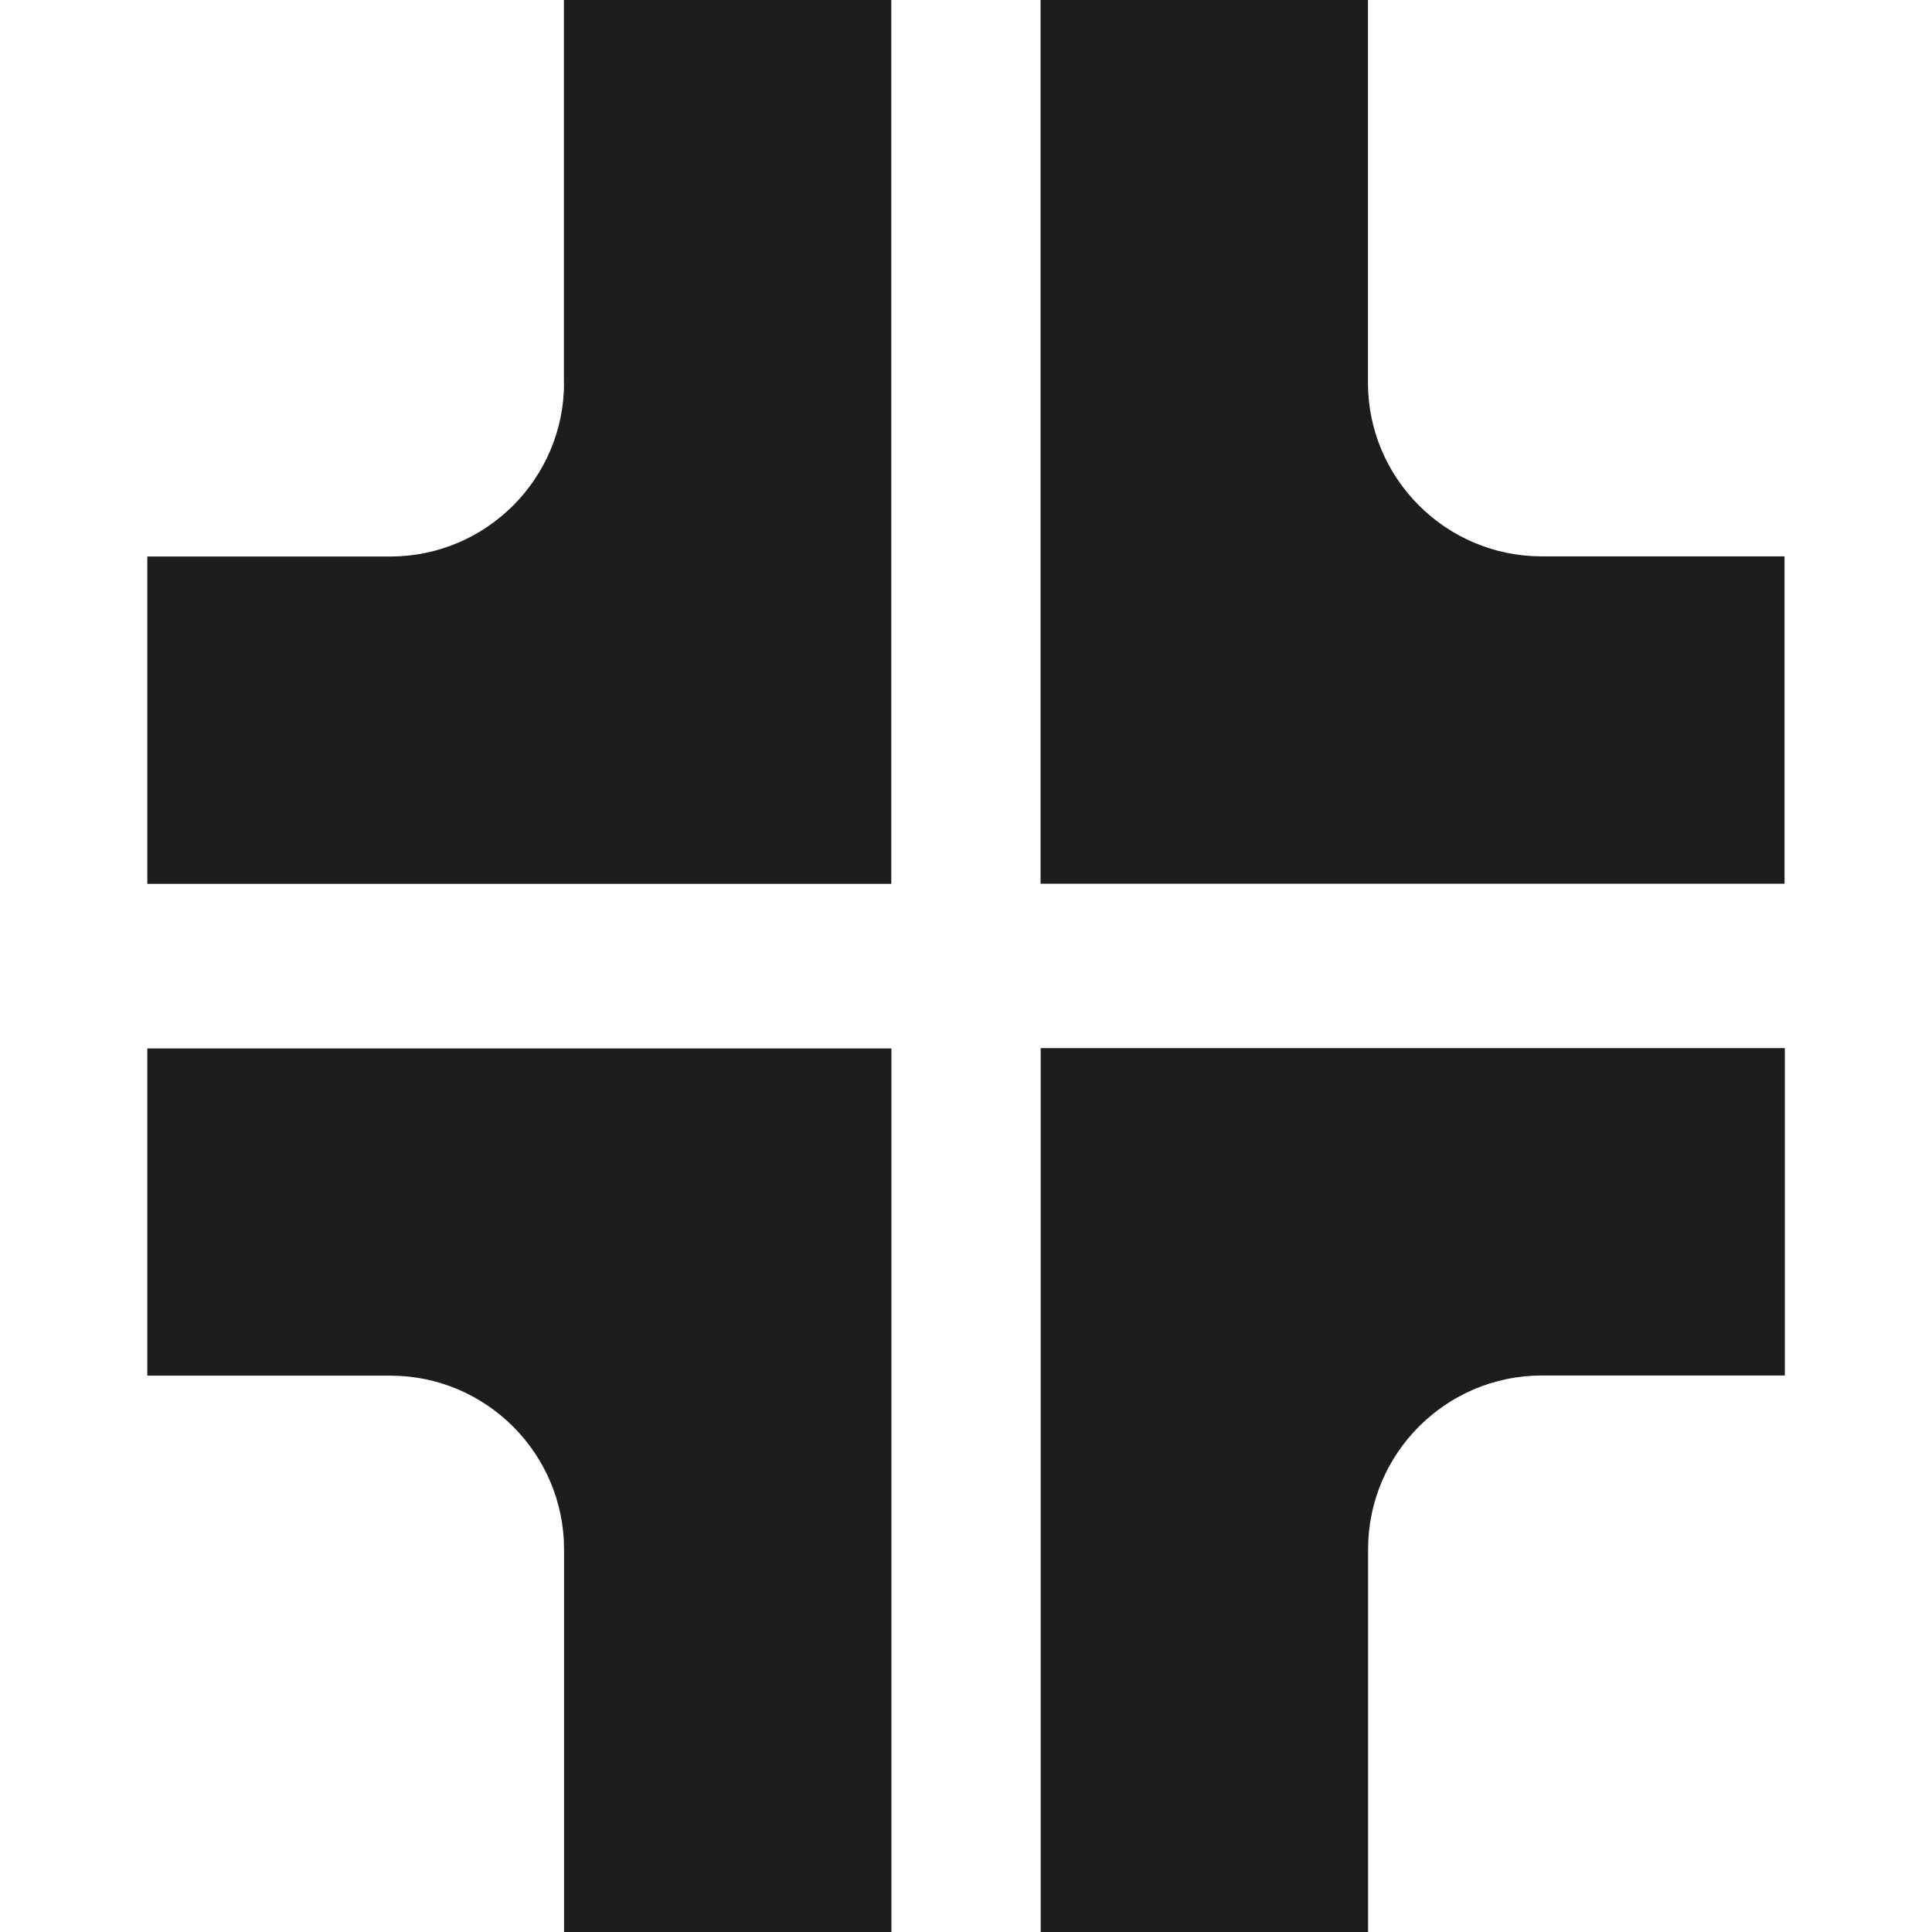
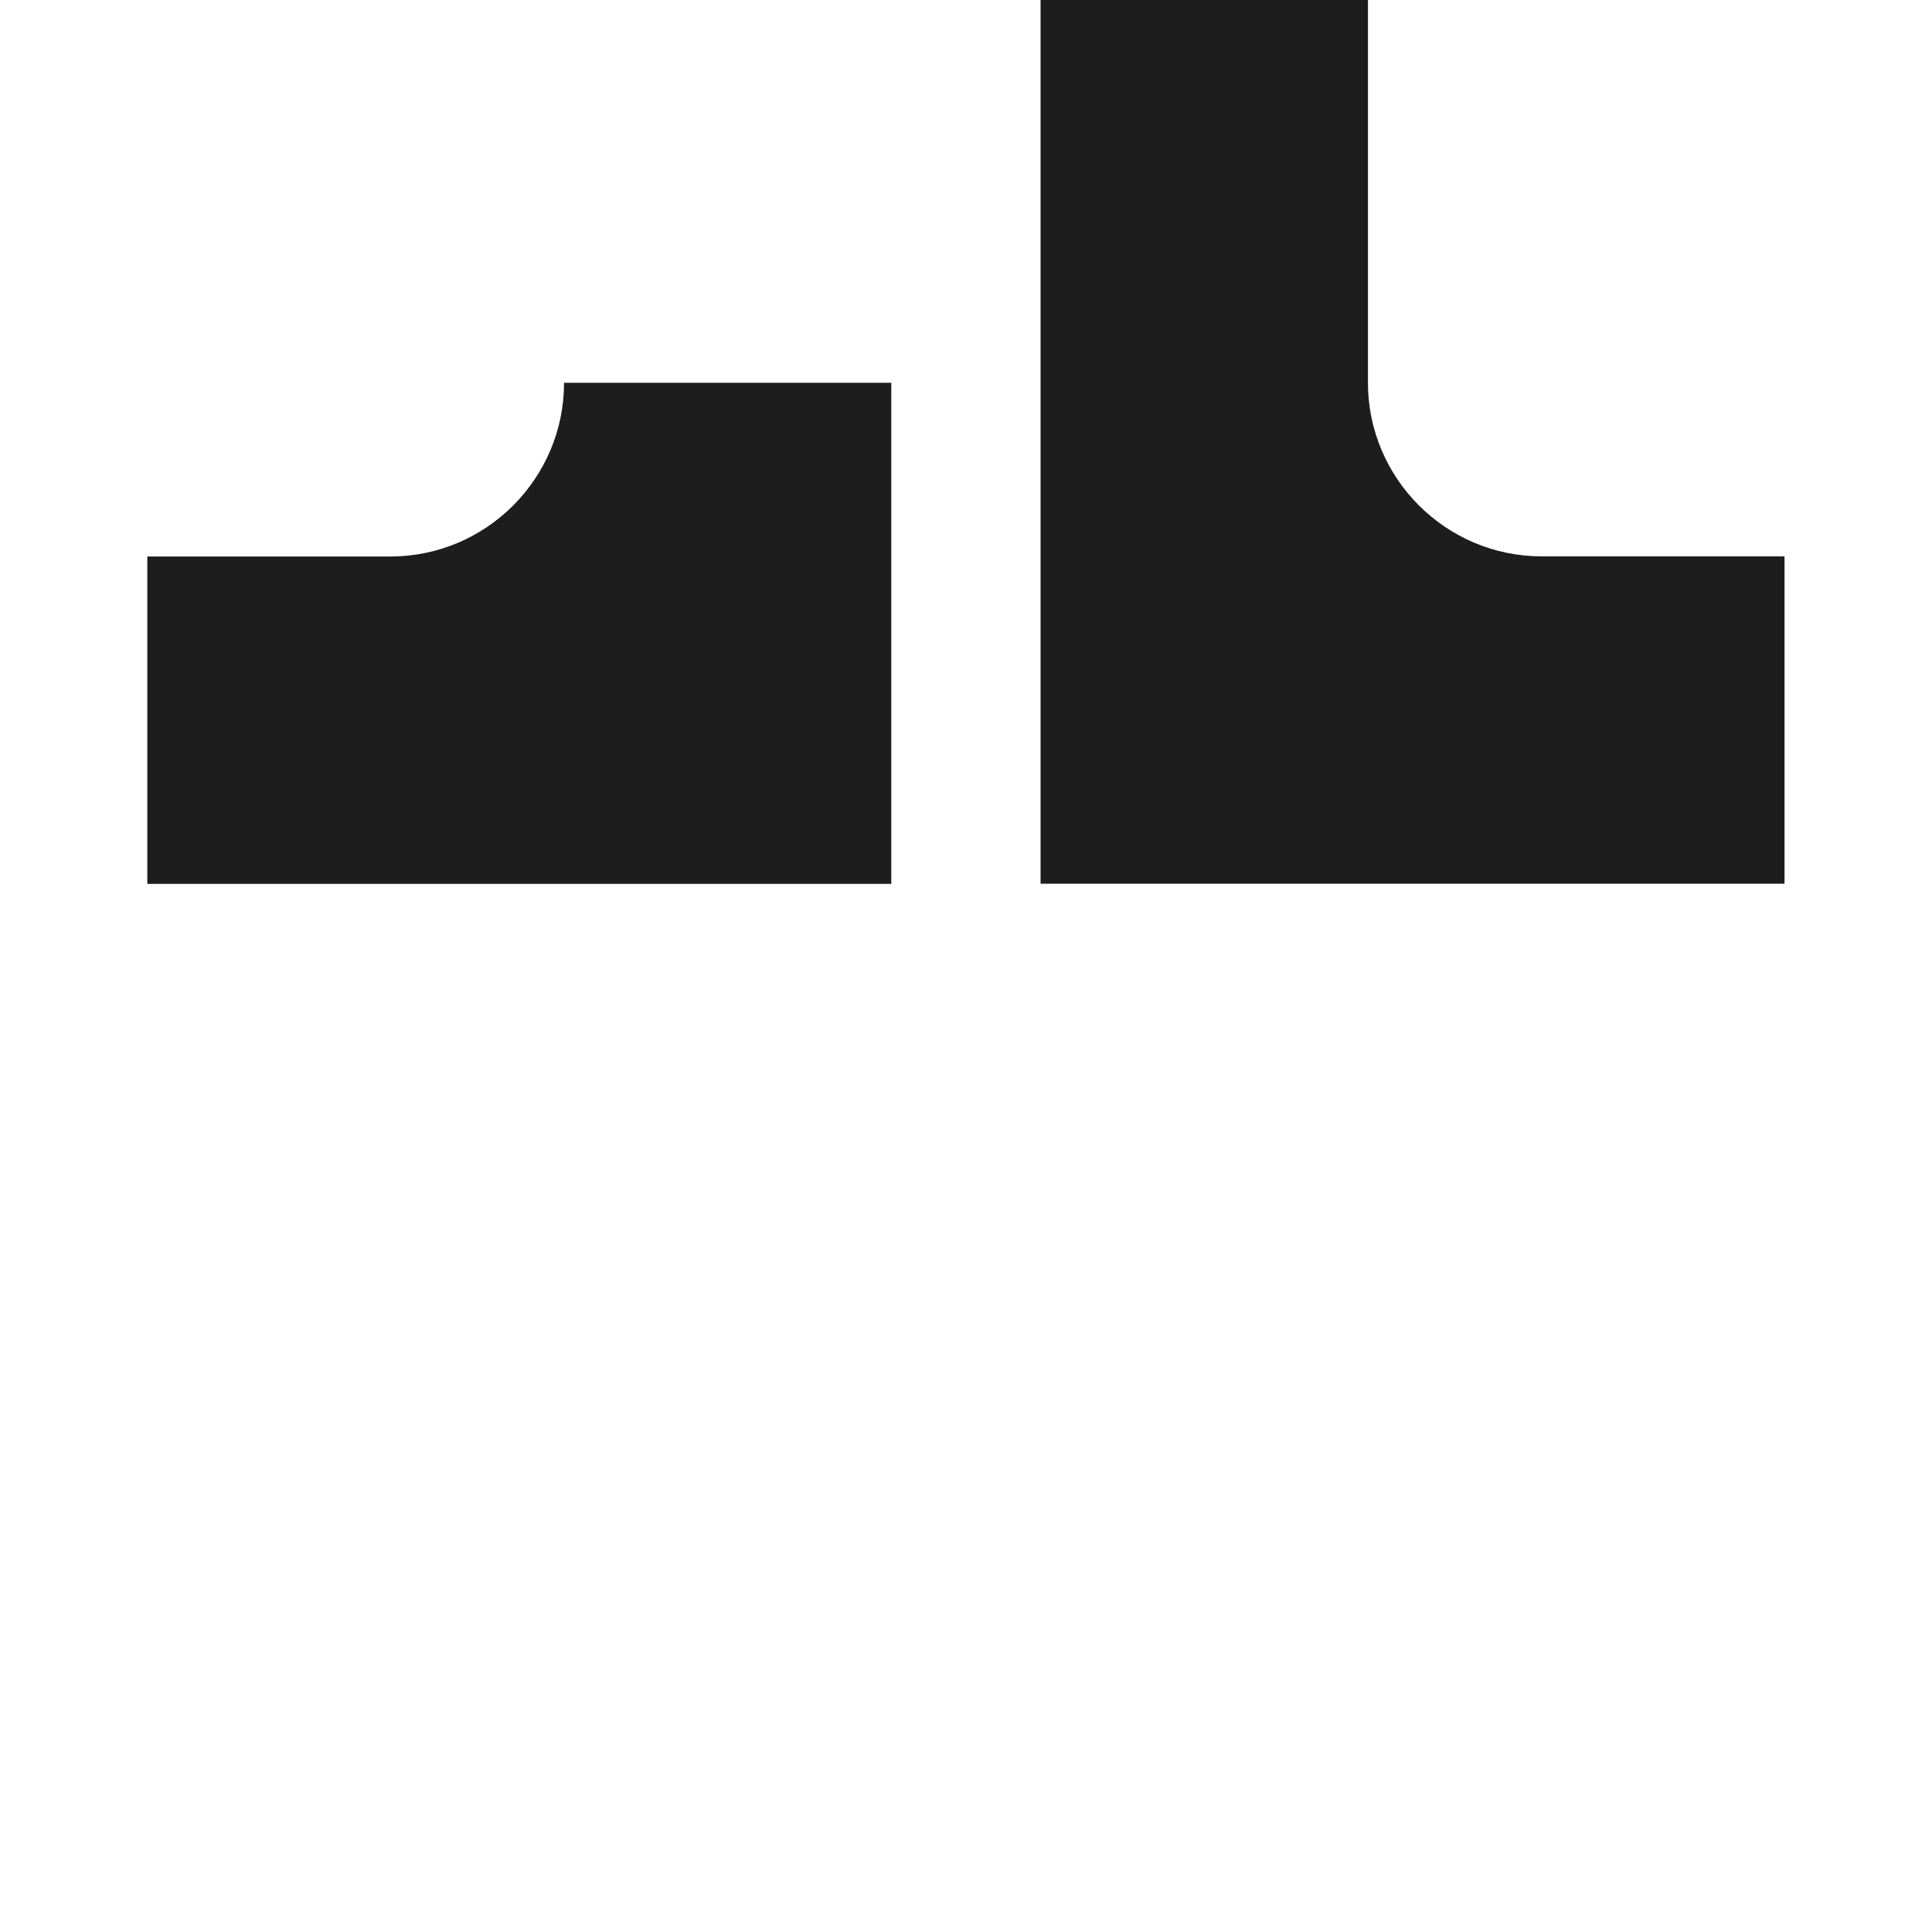
<svg xmlns="http://www.w3.org/2000/svg" width="128" height="128">
-   <path fill="#1d1d1d" d="M37.37 25.36c0 6.34-5.16 11.51-11.51 11.51H9.76v21.69h49.29V0H37.36v25.36Z" />
+   <path fill="#1d1d1d" d="M37.37 25.36c0 6.34-5.16 11.51-11.51 11.51H9.76v21.69h49.29V0v25.36Z" />
  <path fill="#1d1d1d" d="M102.14 36.86c-6.34 0-11.51-5.16-11.51-11.51V0H68.94v58.55h49.29V36.86h-16.1Z" />
-   <path fill="#1d1d1d" d="M9.76 69.45v21.69h16.1c6.34 0 11.51 5.16 11.51 11.51v25.36h21.69V69.46H9.76Z" />
-   <path fill="#1d1d1d" d="M68.95 69.45V128h21.69v-25.36c0-6.34 5.16-11.51 11.51-11.51h16.1V69.44H68.96Z" />
</svg>